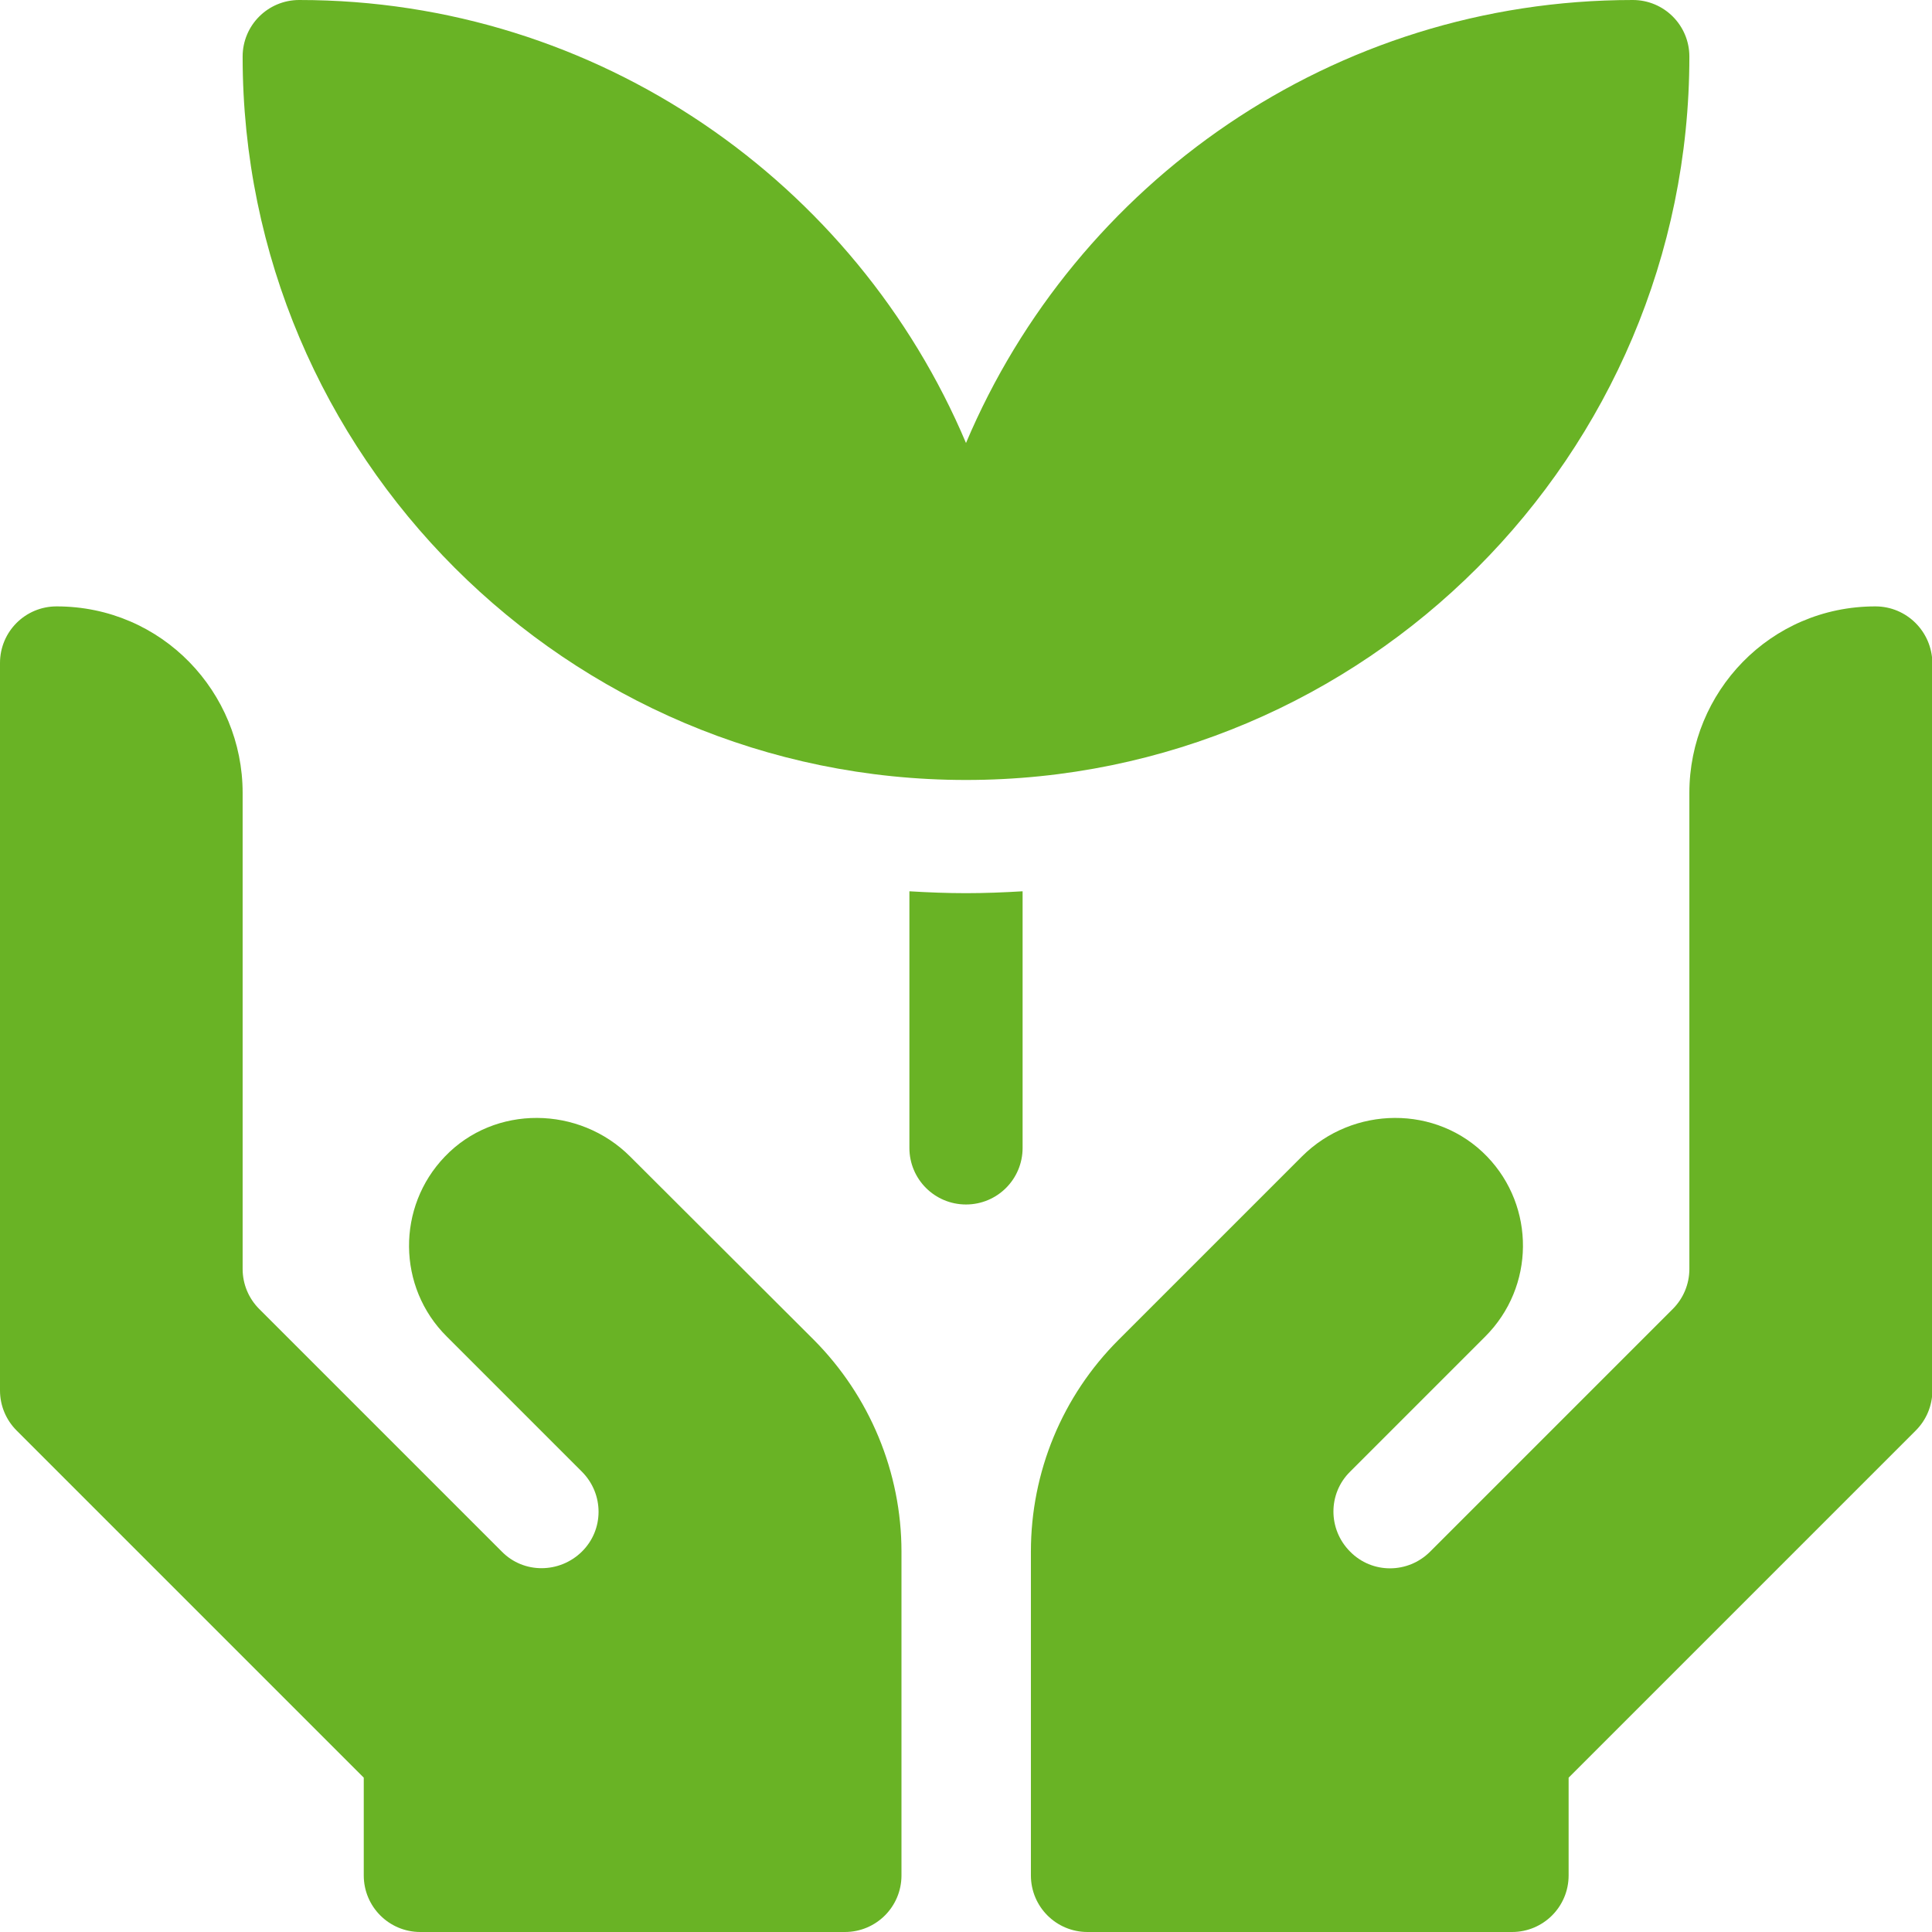
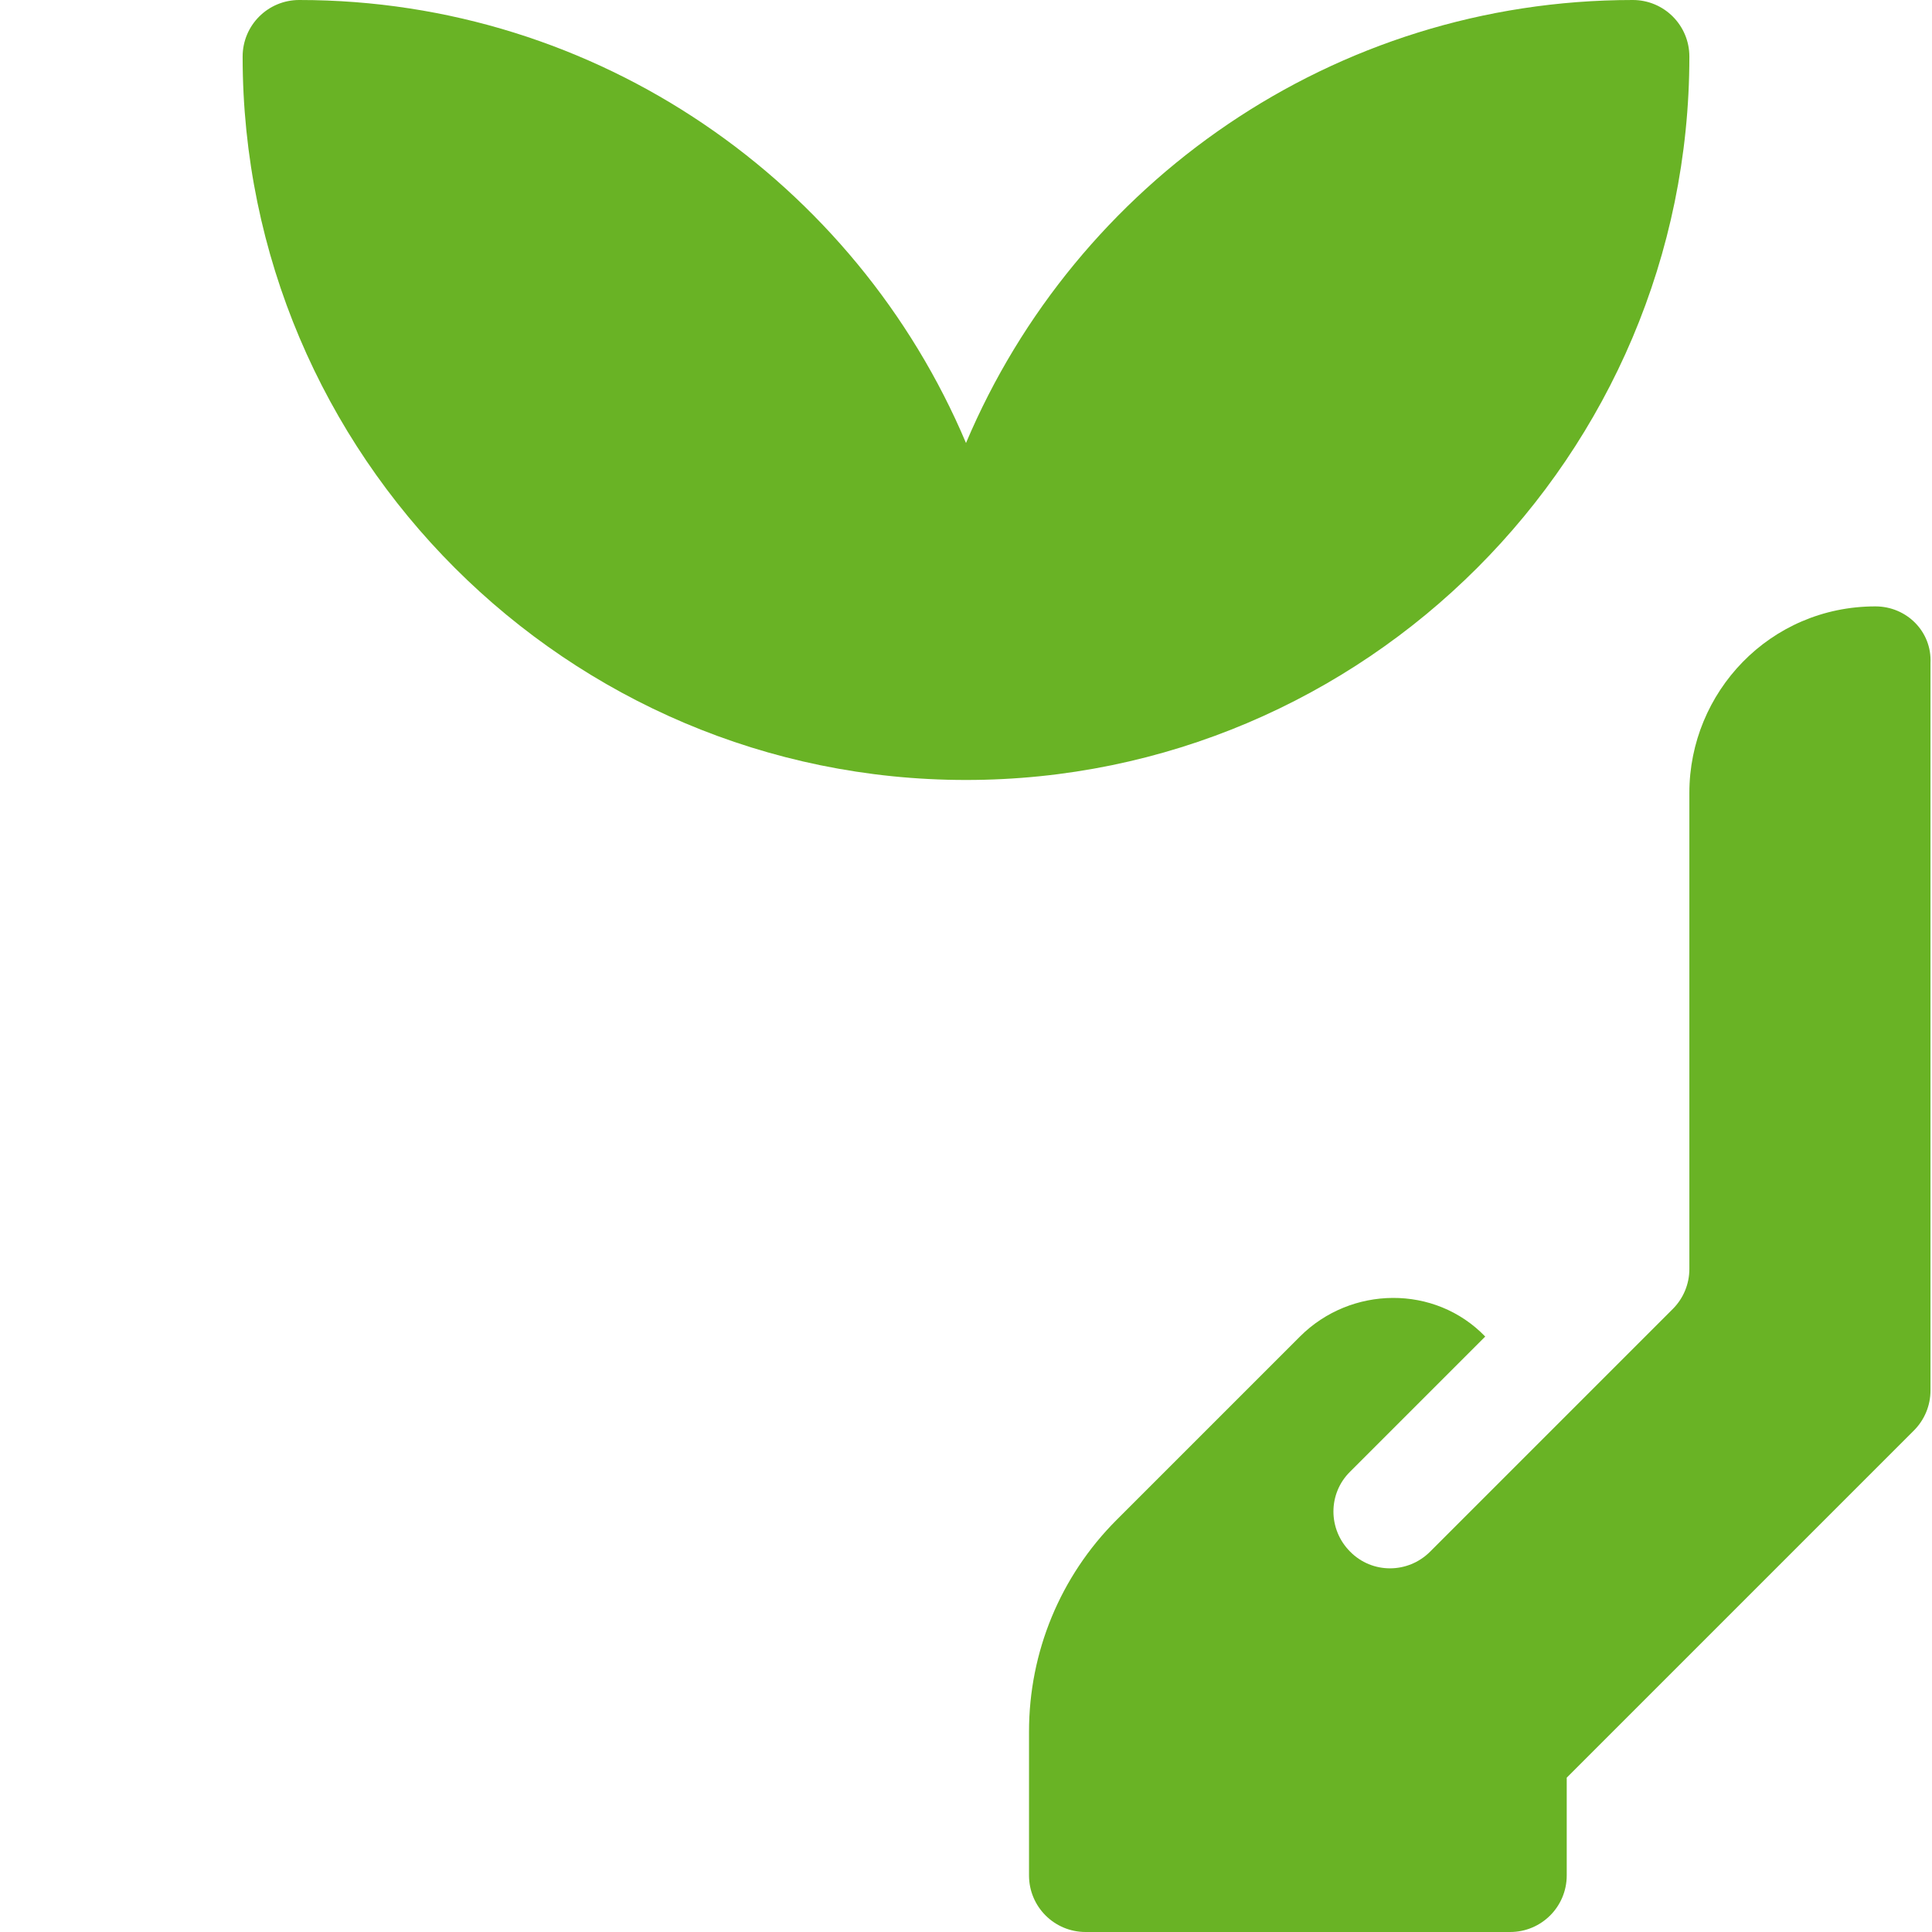
<svg xmlns="http://www.w3.org/2000/svg" id="Layer_1" x="0px" y="0px" viewBox="0 0 512 512" style="enable-background:new 0 0 512 512;" xml:space="preserve">
  <style type="text/css"> .st0{fill:#69B325;} </style>
  <g>
-     <path class="st0" d="M241,236.2v68c0,8.3,6.7,15,15,15s15-6.7,15-15v-68c-5,0.3-10,0.5-15,0.5S246,236.5,241,236.2L241,236.2z" />
    <path class="st0" d="M256,206.7c105.7,0,191.7-86,191.7-191.7c0-8.3-6.7-15-15-15C353.3,0,285.1,48.5,256,117.4 C226.9,48.5,158.6,0,79.3,0c-8.3,0-15,6.7-15,15C64.3,120.7,150.3,206.7,256,206.7z" />
-     <path class="st0" d="M167,306.5c-13.5-13.5-35.9-13.8-49.1,0c-12.8,13.3-12.7,34.6,0.5,47.7l35.8,35.8c5.9,5.9,5.9,15.4,0,21.2 s-15.4,5.9-21.2,0l-64.3-64.3c-2.8-2.8-4.4-6.6-4.4-10.6V210.1c0-26.6-21.3-49.4-49.3-49.4h0c-8.3,0-15,6.7-15,15v192.8 c0,4,1.6,7.8,4.4,10.6l92,92V497c0,8.3,6.7,15,15,15h112.5c8.3,0,15-6.7,15-15v-85.8c0-21-8.4-41.2-23.2-56.1L167,306.5z" />
-     <path class="st0" d="M497,160.7L497,160.7c-28,0-49.3,22.8-49.3,49.4v126.2c0,4-1.6,7.8-4.4,10.6l-64.3,64.3 c-5.9,5.9-15.4,5.9-21.2,0c-5.9-5.9-5.9-15.4,0-21.2l35.8-35.8c13.2-13.2,13.3-34.4,0.5-47.7c-13.3-13.8-35.6-13.5-49.1,0 l-48.6,48.6c-14.9,14.9-23.2,35-23.2,56.1V497c0,8.3,6.7,15,15,15h112.5c8.3,0,15-6.7,15-15v-25.9l92-92c2.8-2.8,4.4-6.6,4.4-10.6 V175.7C512,167.4,505.3,160.7,497,160.7z" />
+     <path class="st0" d="M497,160.7L497,160.7c-28,0-49.3,22.8-49.3,49.4v126.2c0,4-1.6,7.8-4.4,10.6l-64.3,64.3 c-5.9,5.9-15.4,5.9-21.2,0c-5.9-5.9-5.9-15.4,0-21.2l35.8-35.8c-13.3-13.8-35.6-13.5-49.1,0 l-48.6,48.6c-14.9,14.9-23.2,35-23.2,56.1V497c0,8.3,6.7,15,15,15h112.5c8.3,0,15-6.7,15-15v-25.9l92-92c2.8-2.8,4.4-6.6,4.4-10.6 V175.7C512,167.4,505.3,160.7,497,160.7z" />
  </g>
</svg>